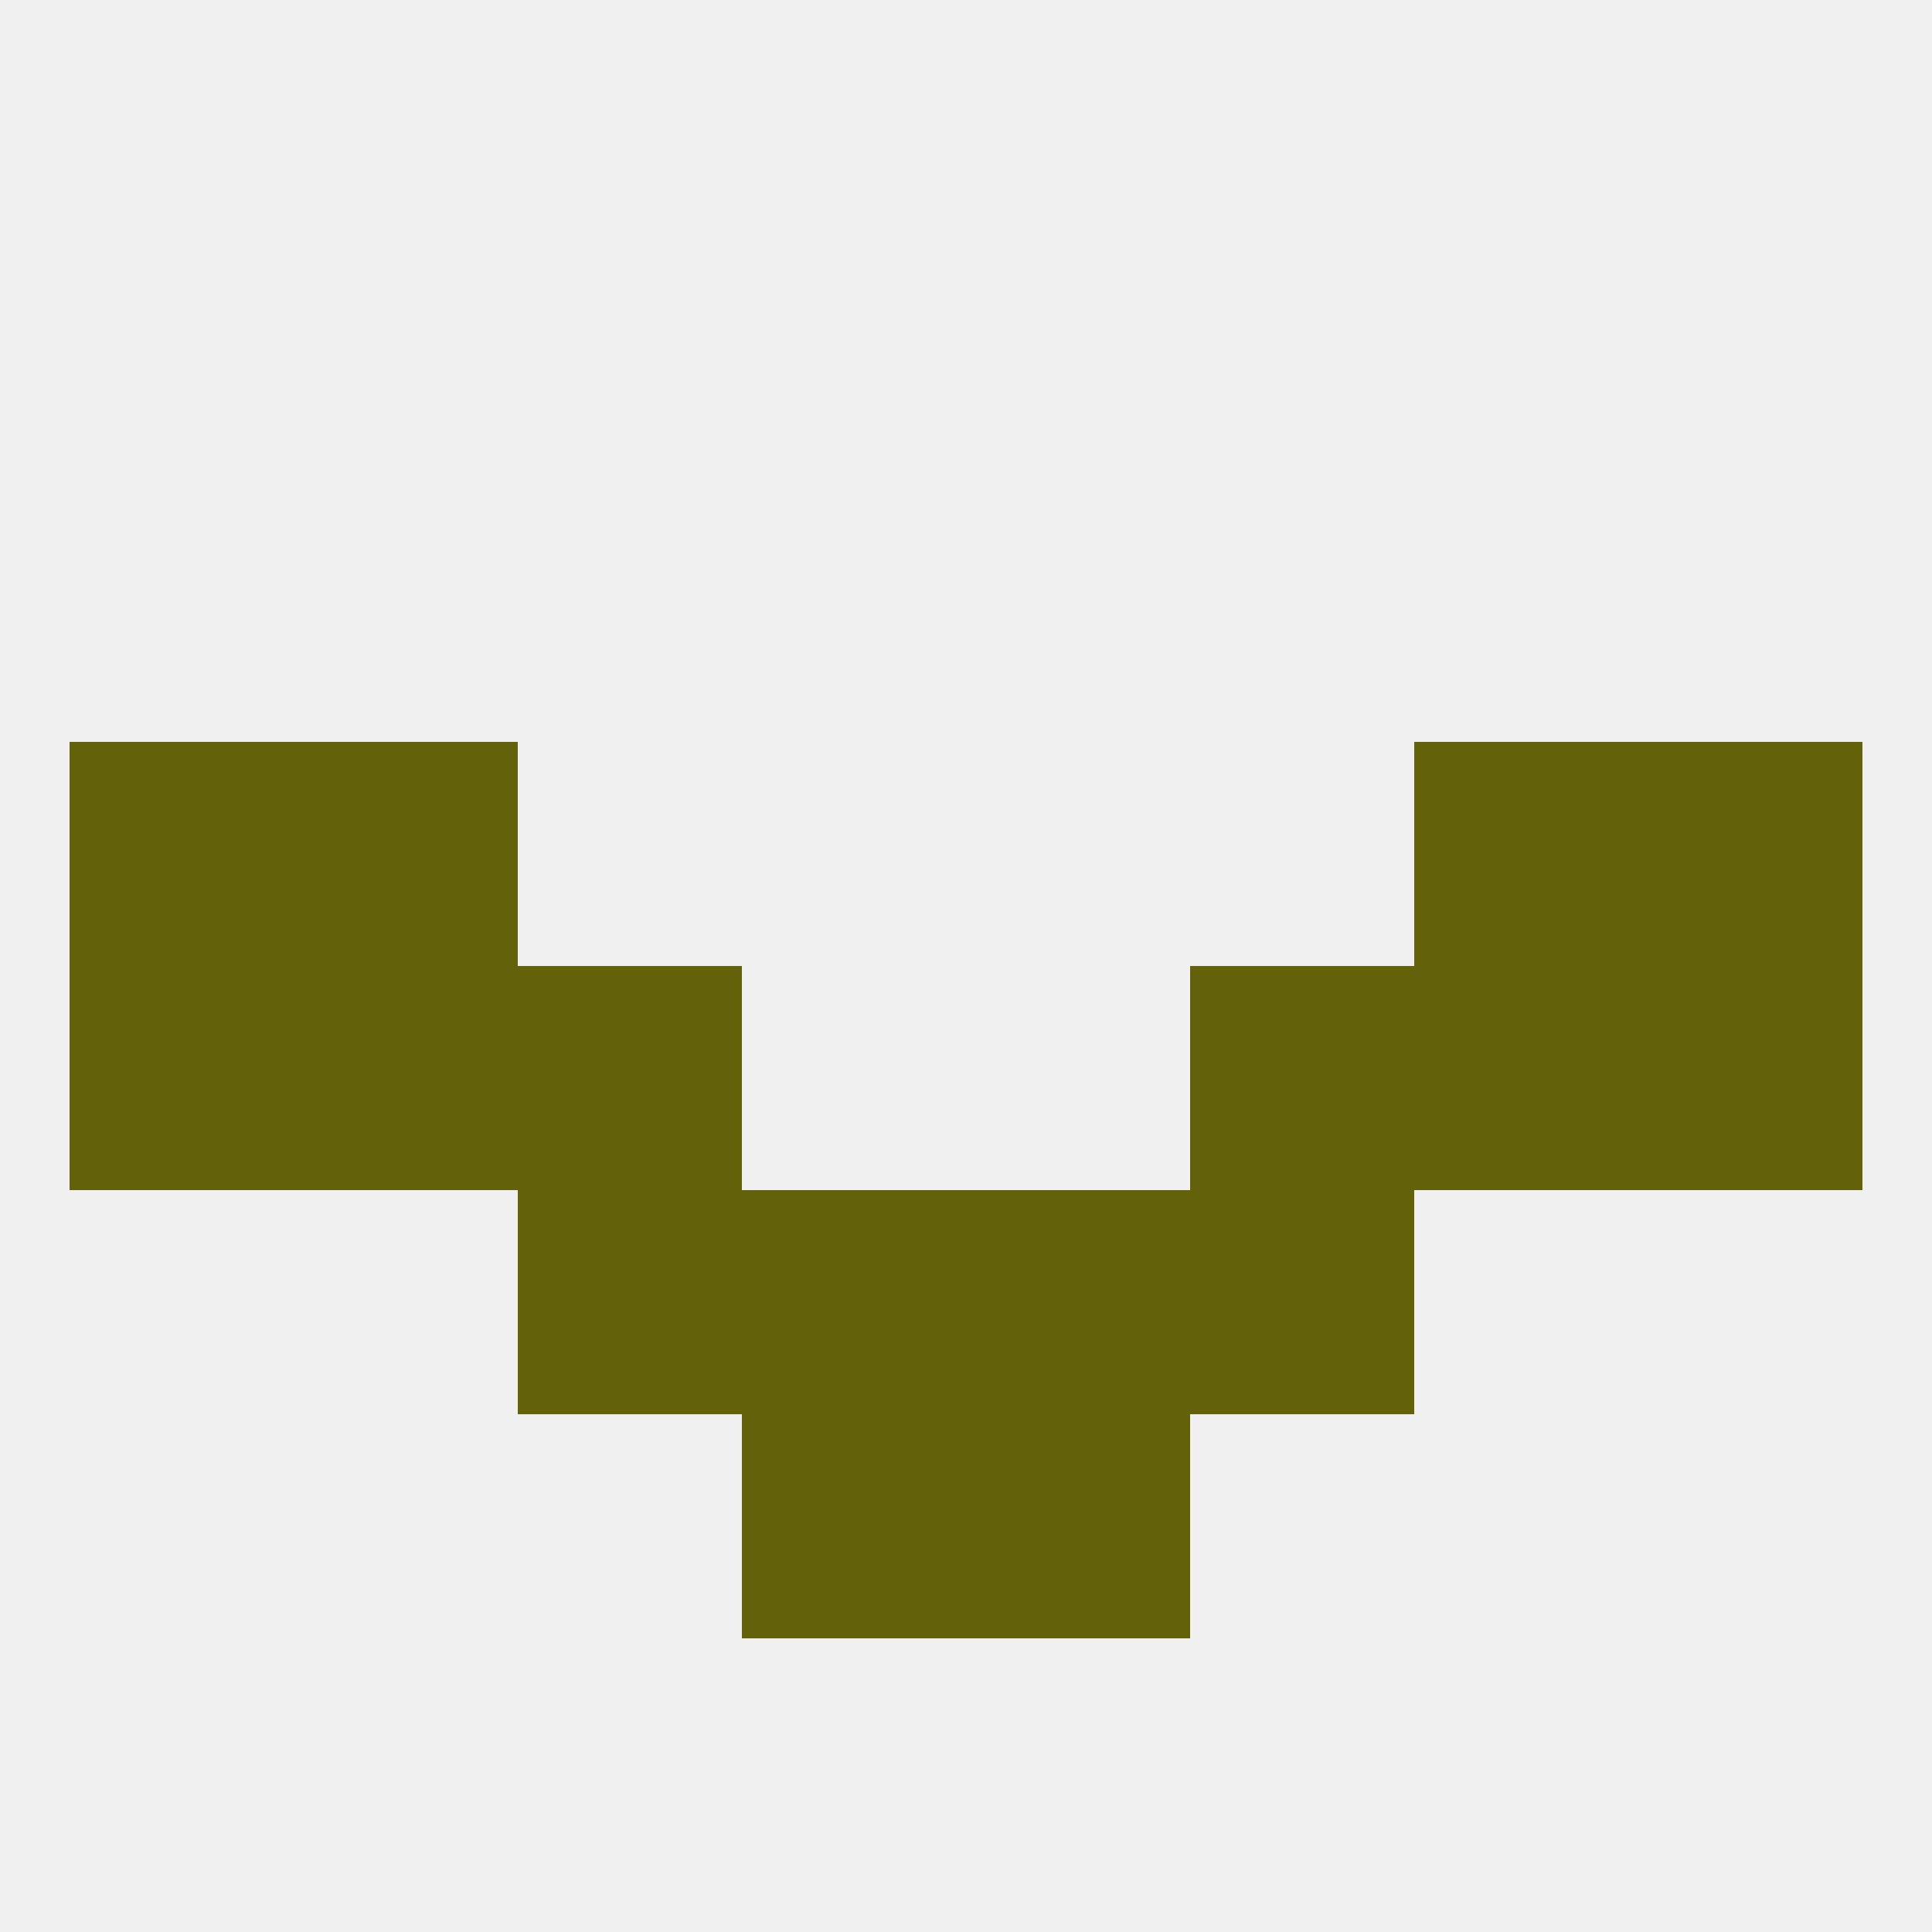
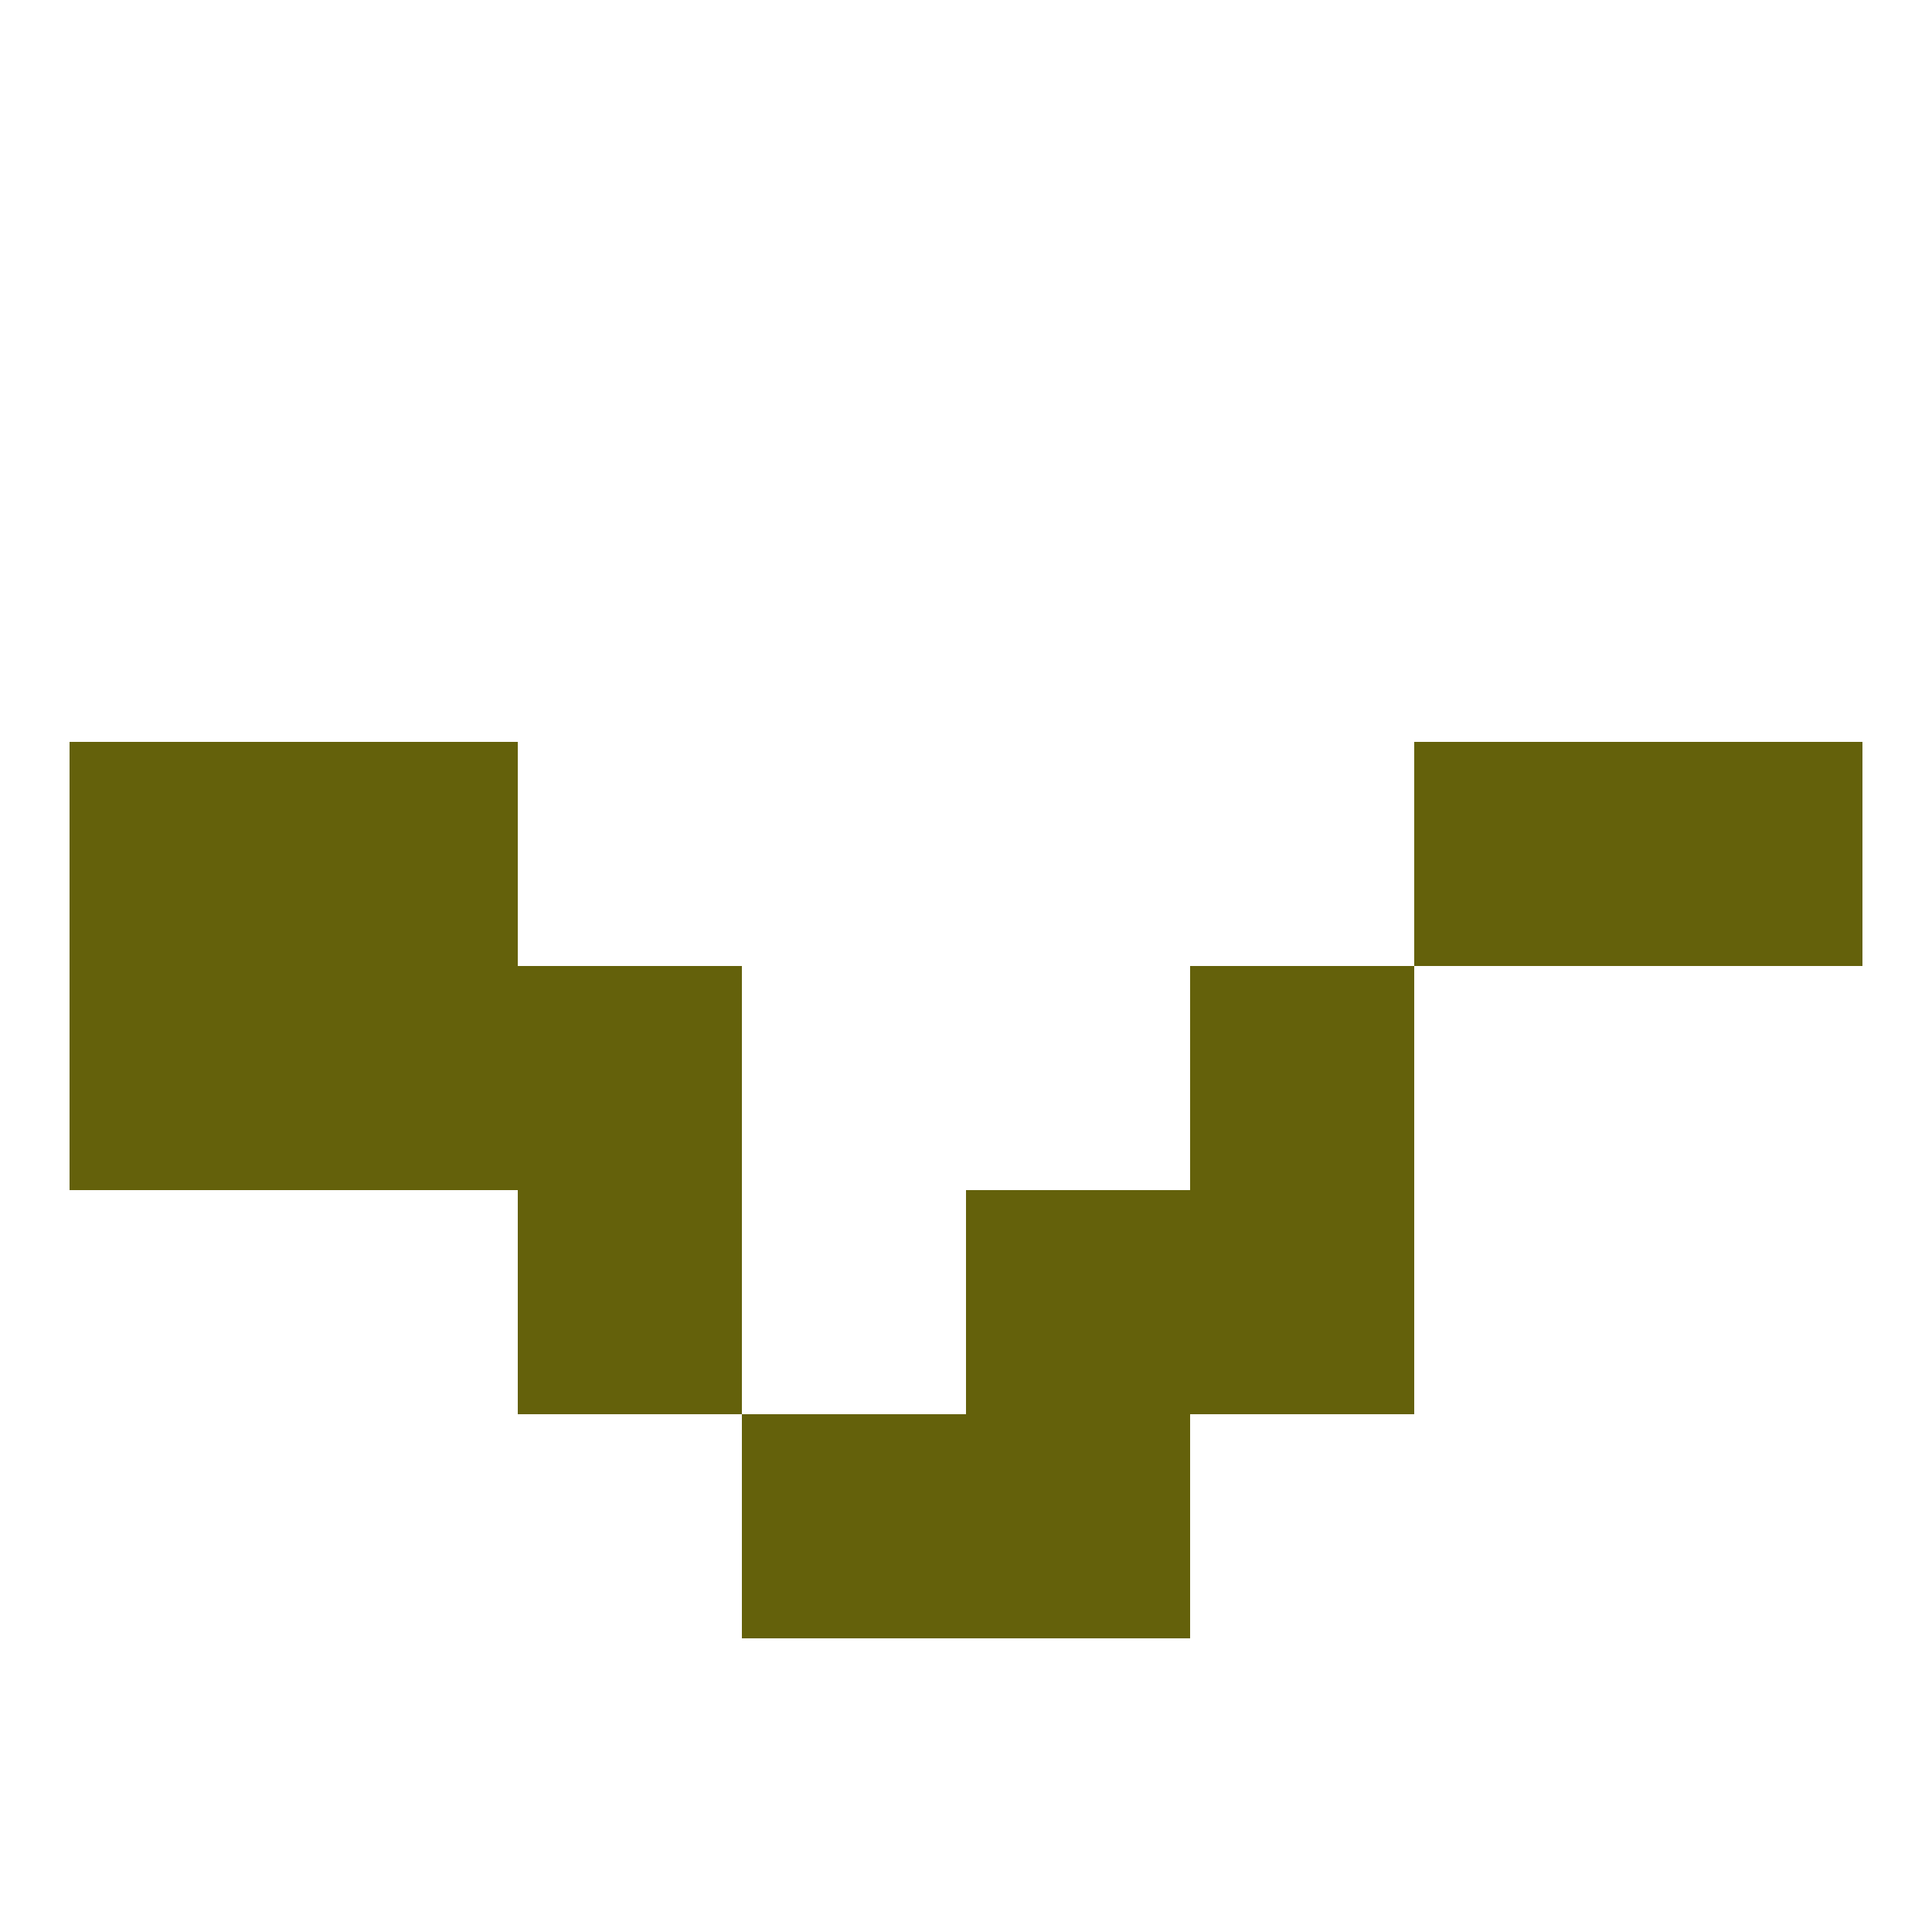
<svg xmlns="http://www.w3.org/2000/svg" version="1.1" baseprofile="full" width="250" height="250" viewBox="0 0 250 250">
-   <rect width="100%" height="100%" fill="rgba(240,240,240,255)" />
  <rect x="9" y="125" width="29" height="29" fill="rgba(100,97,11,255)" />
-   <rect x="212" y="125" width="29" height="29" fill="rgba(100,97,11,255)" />
  <rect x="38" y="125" width="29" height="29" fill="rgba(100,97,11,255)" />
-   <rect x="183" y="125" width="29" height="29" fill="rgba(100,97,11,255)" />
  <rect x="67" y="125" width="29" height="29" fill="rgba(100,97,11,255)" />
  <rect x="154" y="125" width="29" height="29" fill="rgba(100,97,11,255)" />
  <rect x="9" y="96" width="29" height="29" fill="rgba(100,97,11,255)" />
  <rect x="212" y="96" width="29" height="29" fill="rgba(100,97,11,255)" />
  <rect x="38" y="96" width="29" height="29" fill="rgba(100,97,11,255)" />
  <rect x="183" y="96" width="29" height="29" fill="rgba(100,97,11,255)" />
  <rect x="154" y="154" width="29" height="29" fill="rgba(100,97,11,255)" />
-   <rect x="96" y="154" width="29" height="29" fill="rgba(100,97,11,255)" />
  <rect x="125" y="154" width="29" height="29" fill="rgba(100,97,11,255)" />
  <rect x="67" y="154" width="29" height="29" fill="rgba(100,97,11,255)" />
  <rect x="96" y="183" width="29" height="29" fill="rgba(100,97,11,255)" />
  <rect x="125" y="183" width="29" height="29" fill="rgba(100,97,11,255)" />
</svg>